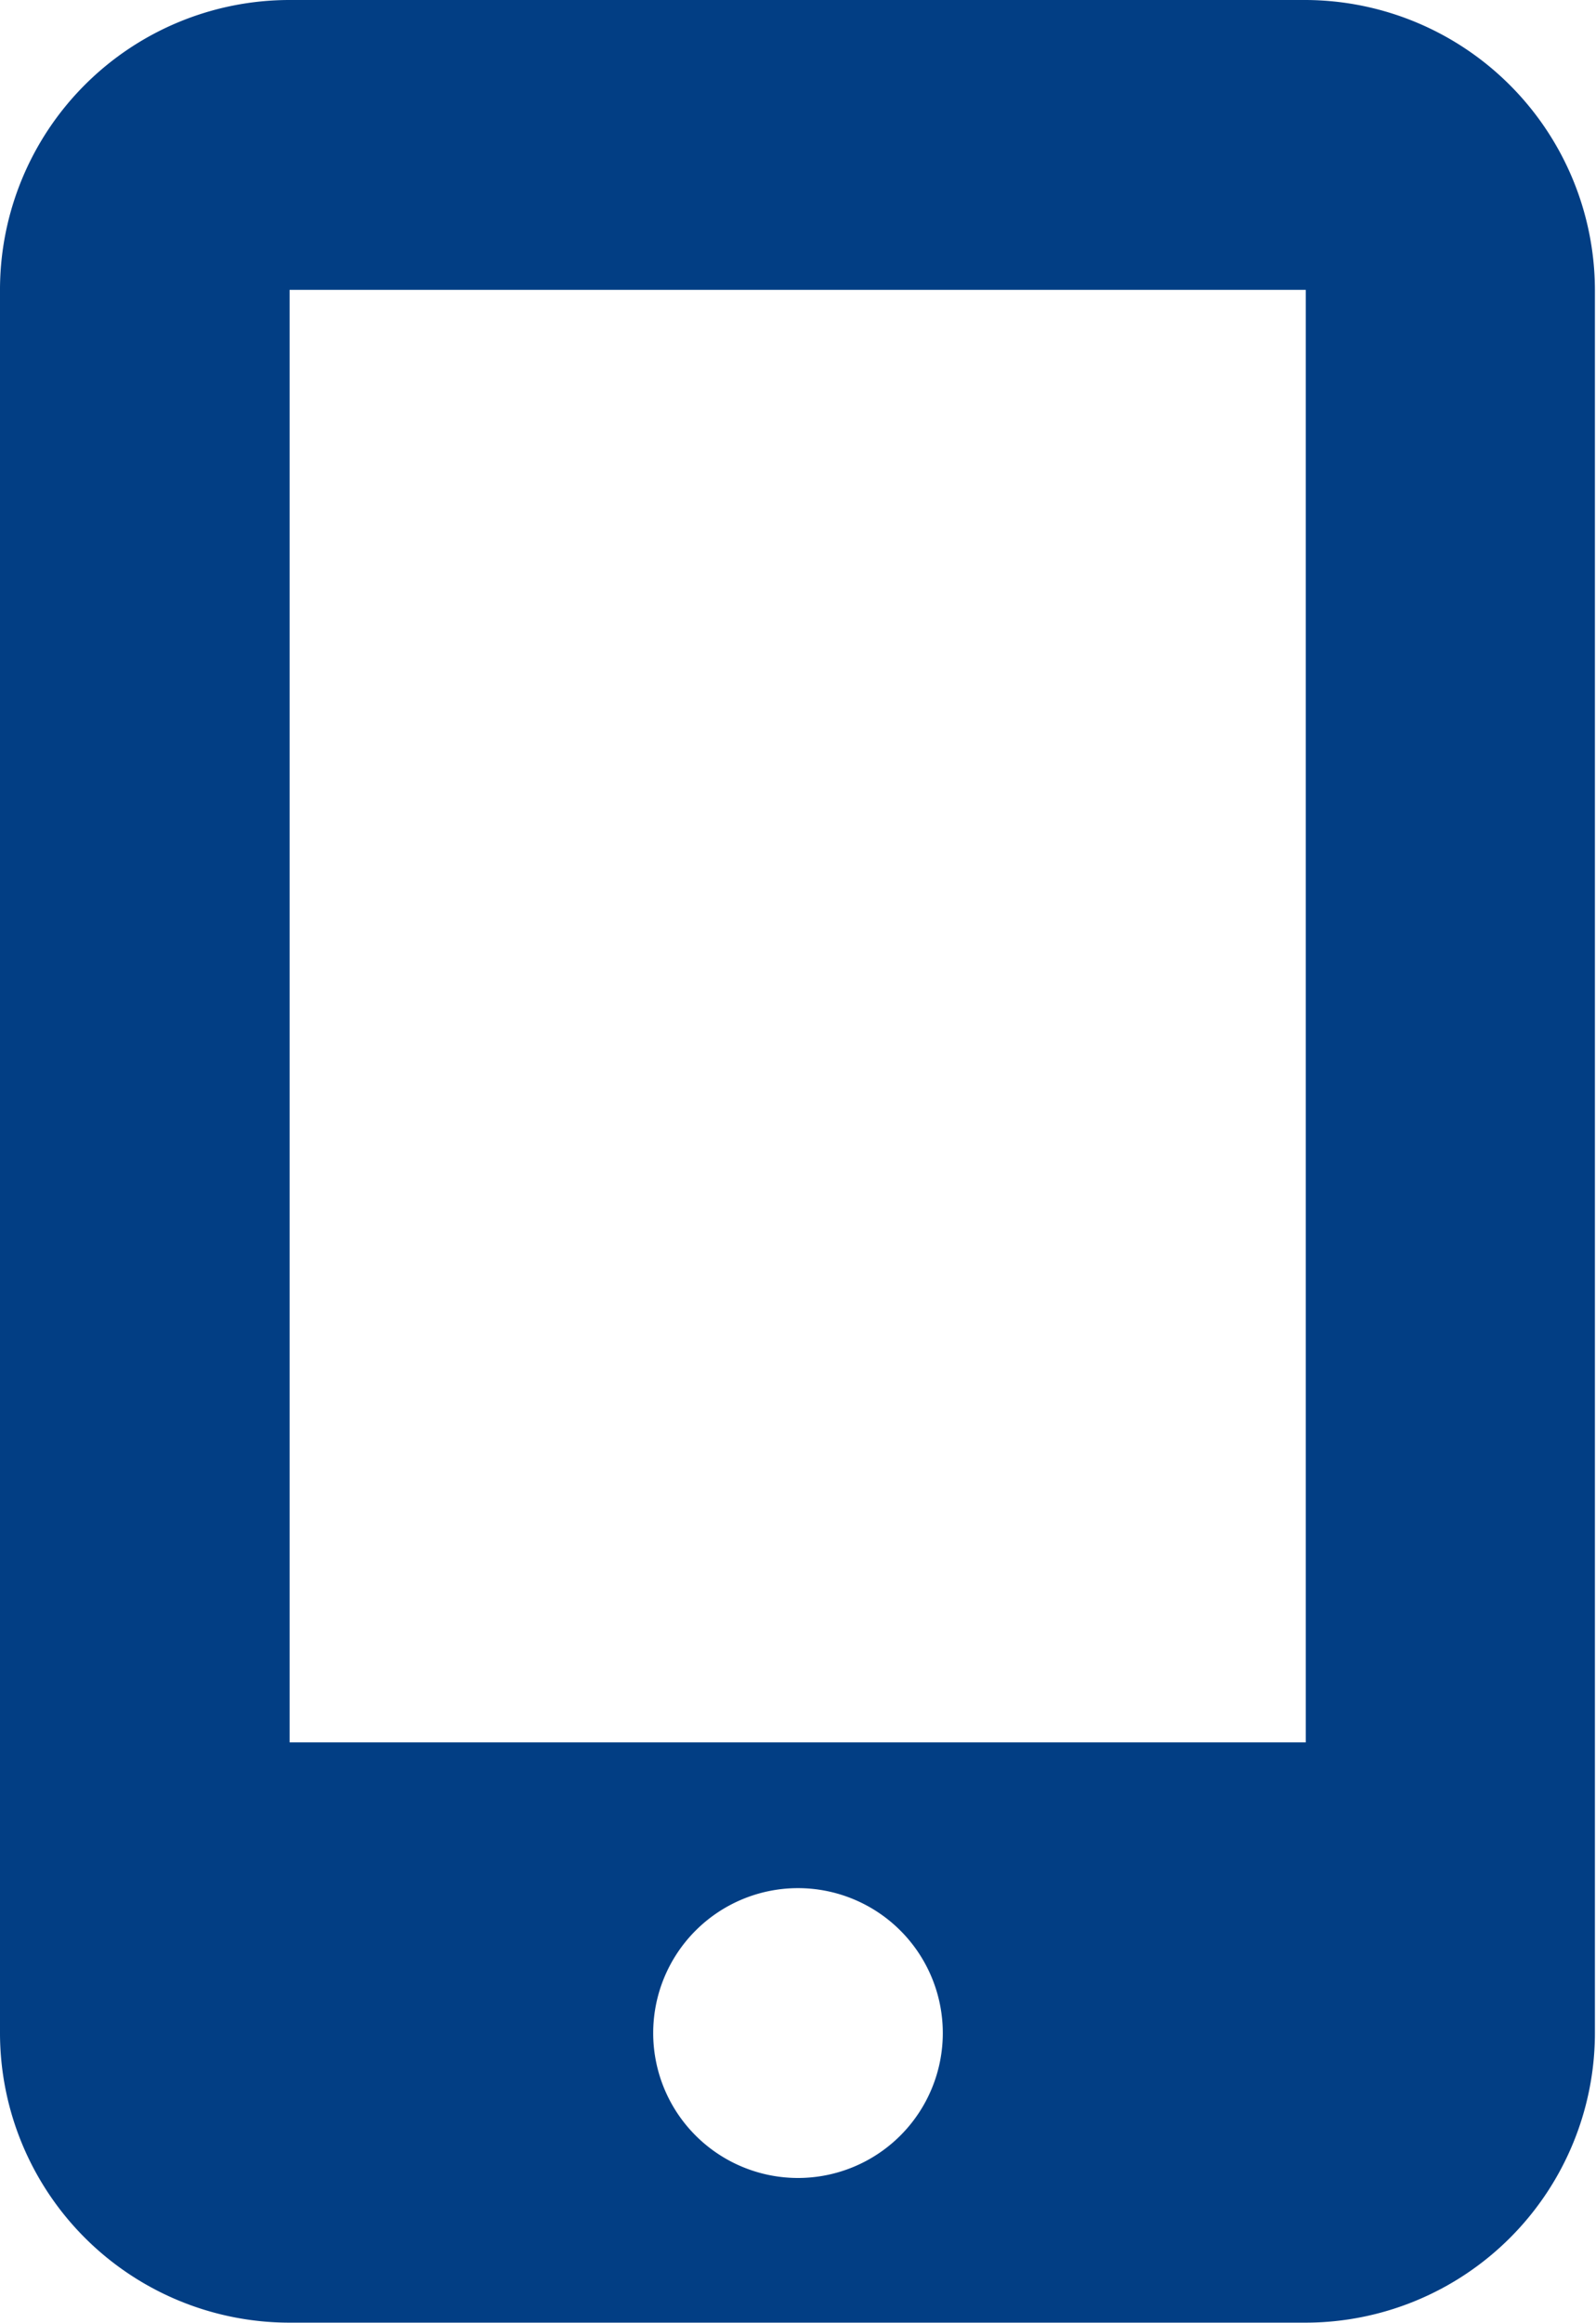
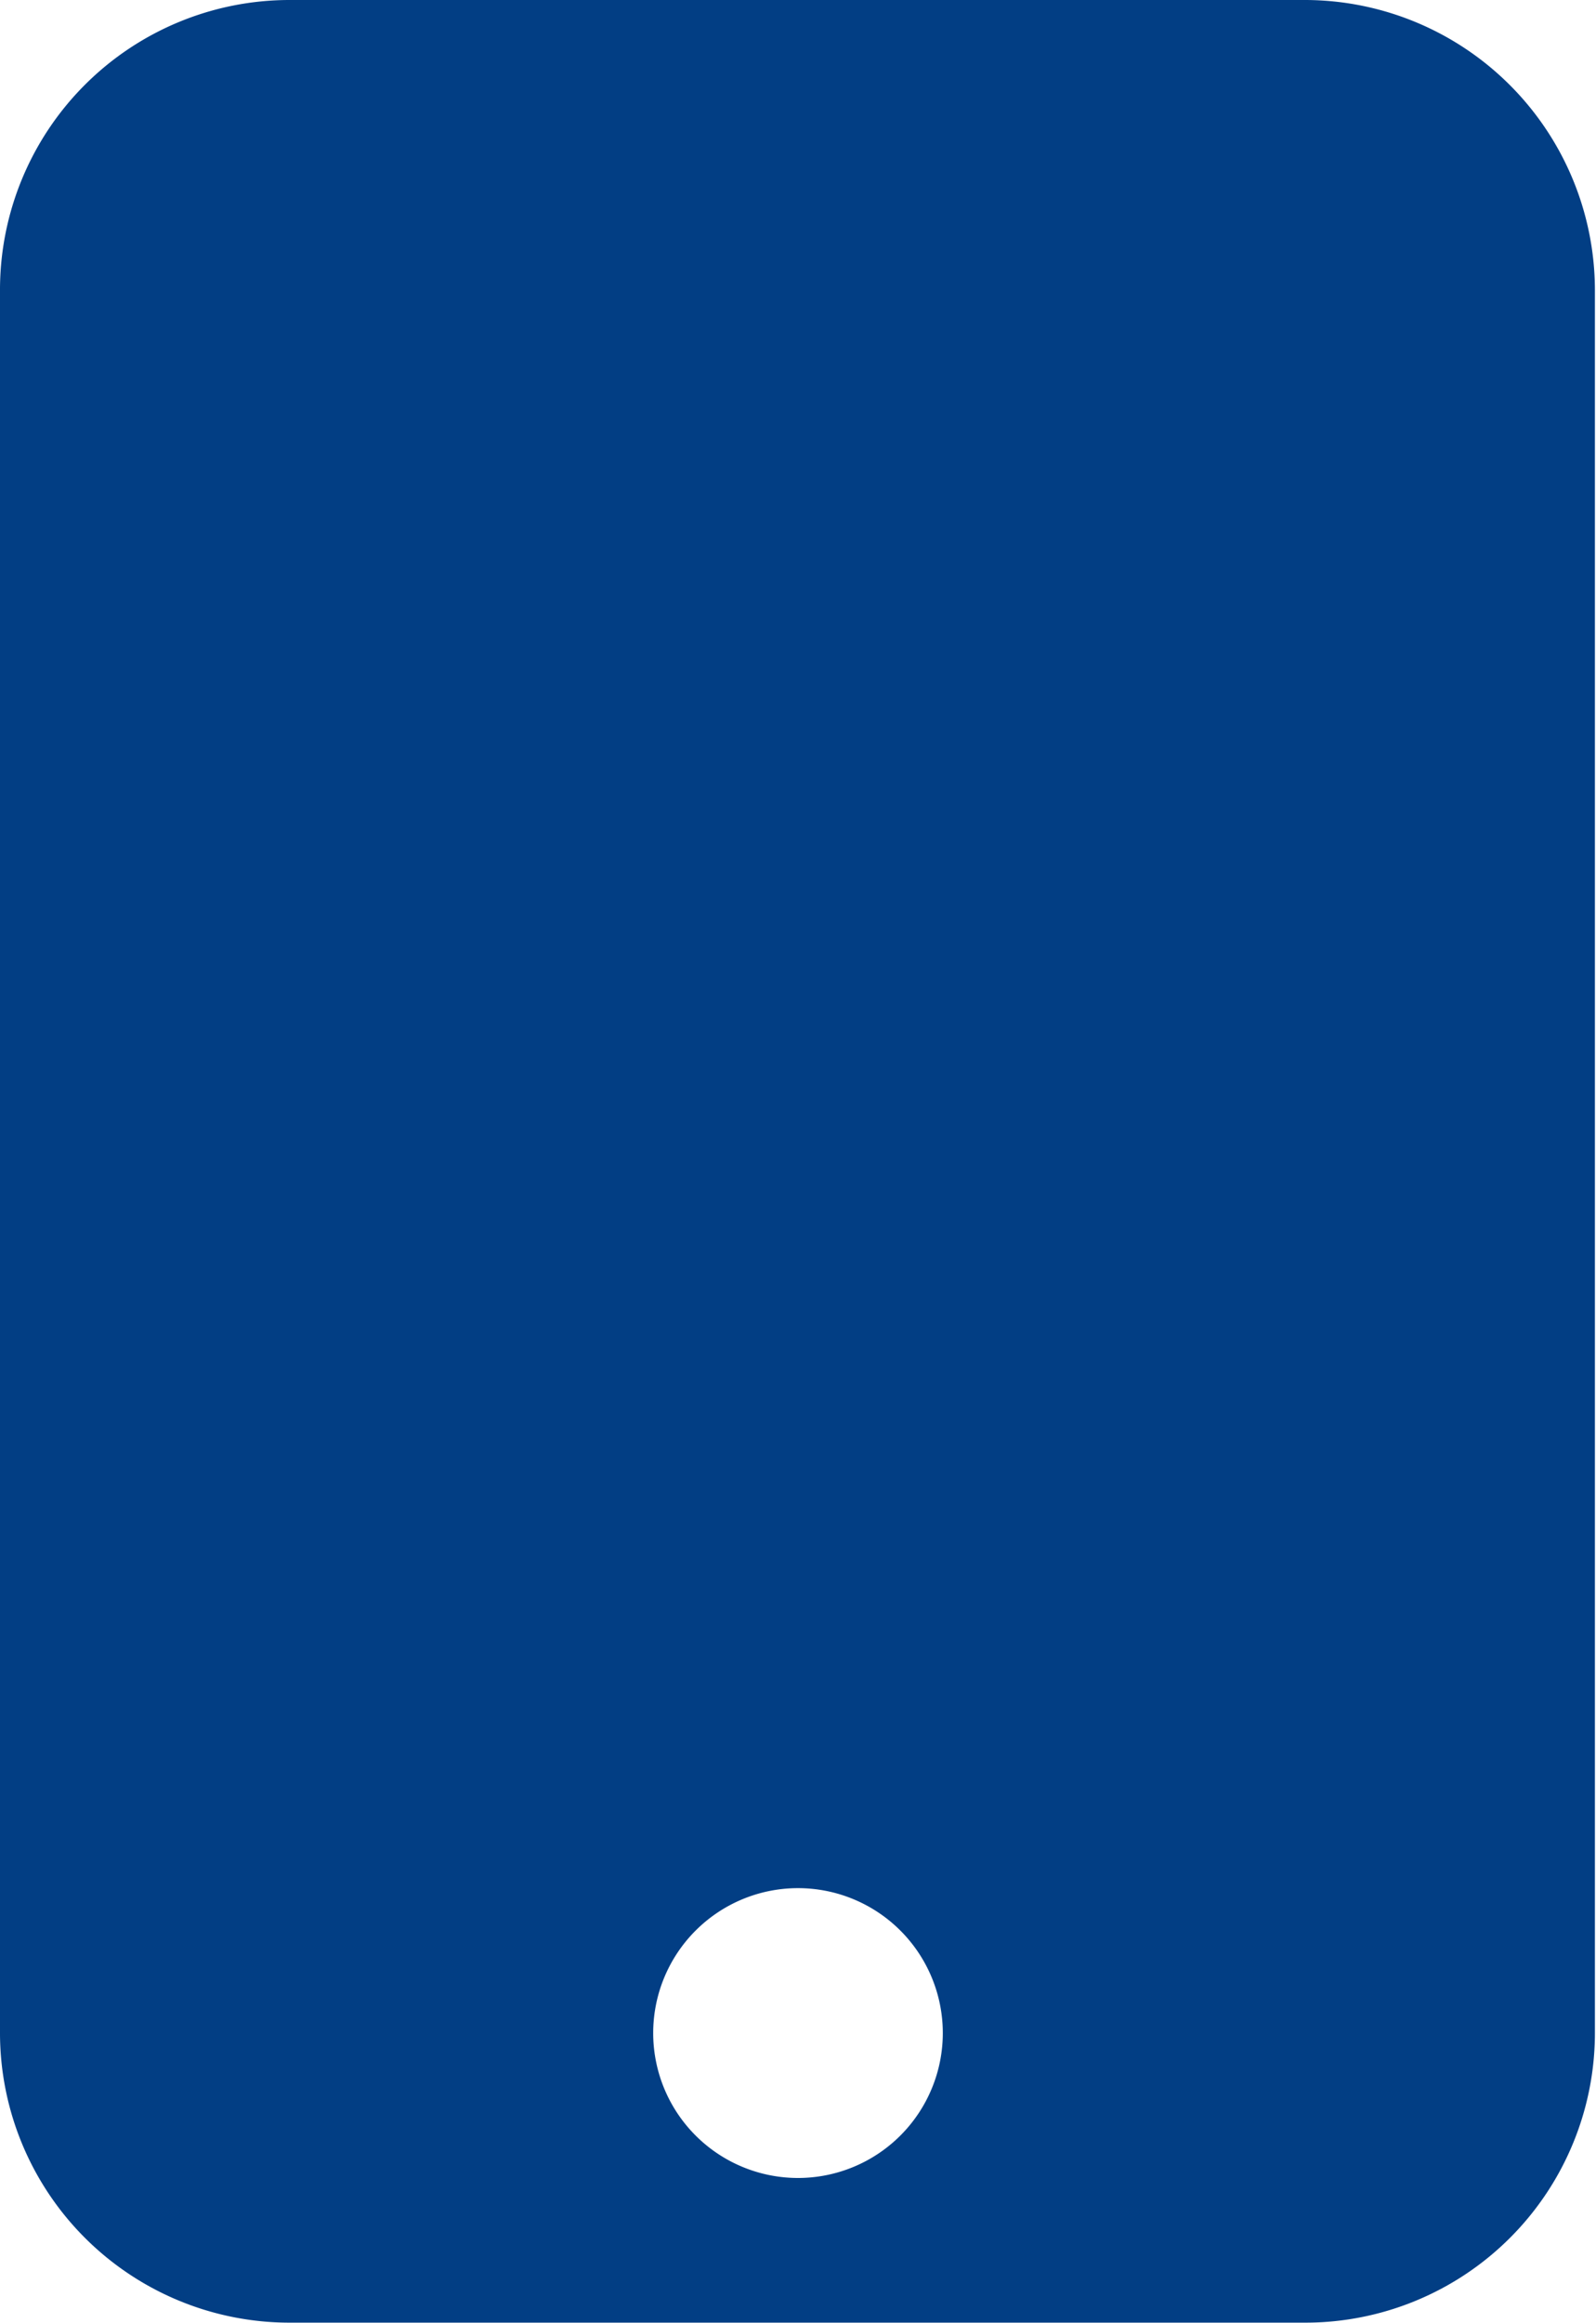
<svg xmlns="http://www.w3.org/2000/svg" width="13.226" height="19.238" viewBox="0 0 13.226 19.238">
-   <path d="M26.821 0H18.4A2.4 2.4 0 0 0 16 2.4v14.433a2.4 2.4 0 0 0 2.4 2.4h8.417a2.4 2.4 0 0 0 2.4-2.4V2.4A2.406 2.406 0 0 0 26.821 0zm-4.208 18.035a1.2 1.2 0 1 1 1.2-1.2 1.2 1.2 0 0 1-1.2 1.2zM26.821 2.4v12.028H18.4V2.4z" transform="translate(-16)" style="fill:#023e84" />
+   <path d="M26.821 0H18.4A2.4 2.4 0 0 0 16 2.4v14.433a2.4 2.4 0 0 0 2.4 2.4h8.417a2.4 2.4 0 0 0 2.4-2.4V2.4A2.406 2.406 0 0 0 26.821 0zm-4.208 18.035a1.2 1.2 0 1 1 1.2-1.2 1.2 1.2 0 0 1-1.2 1.2zM26.821 2.4H18.4V2.4z" transform="translate(-16)" style="fill:#023e84" />
</svg>